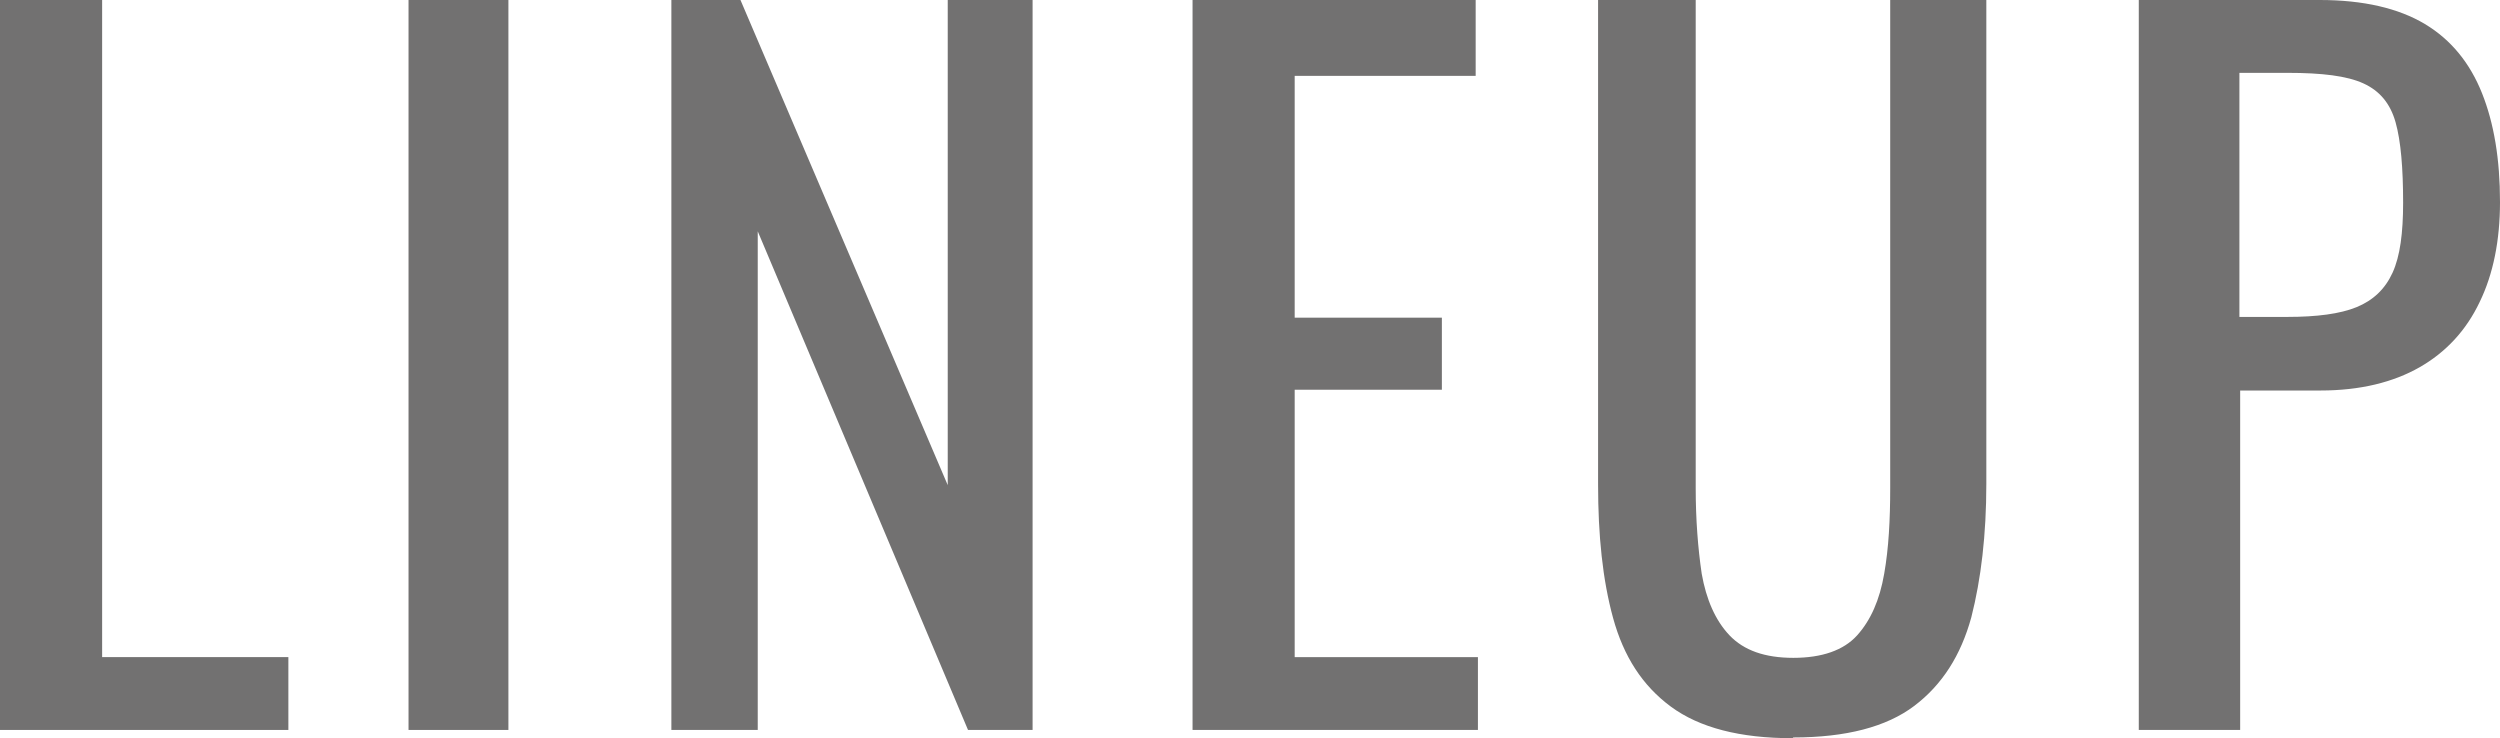
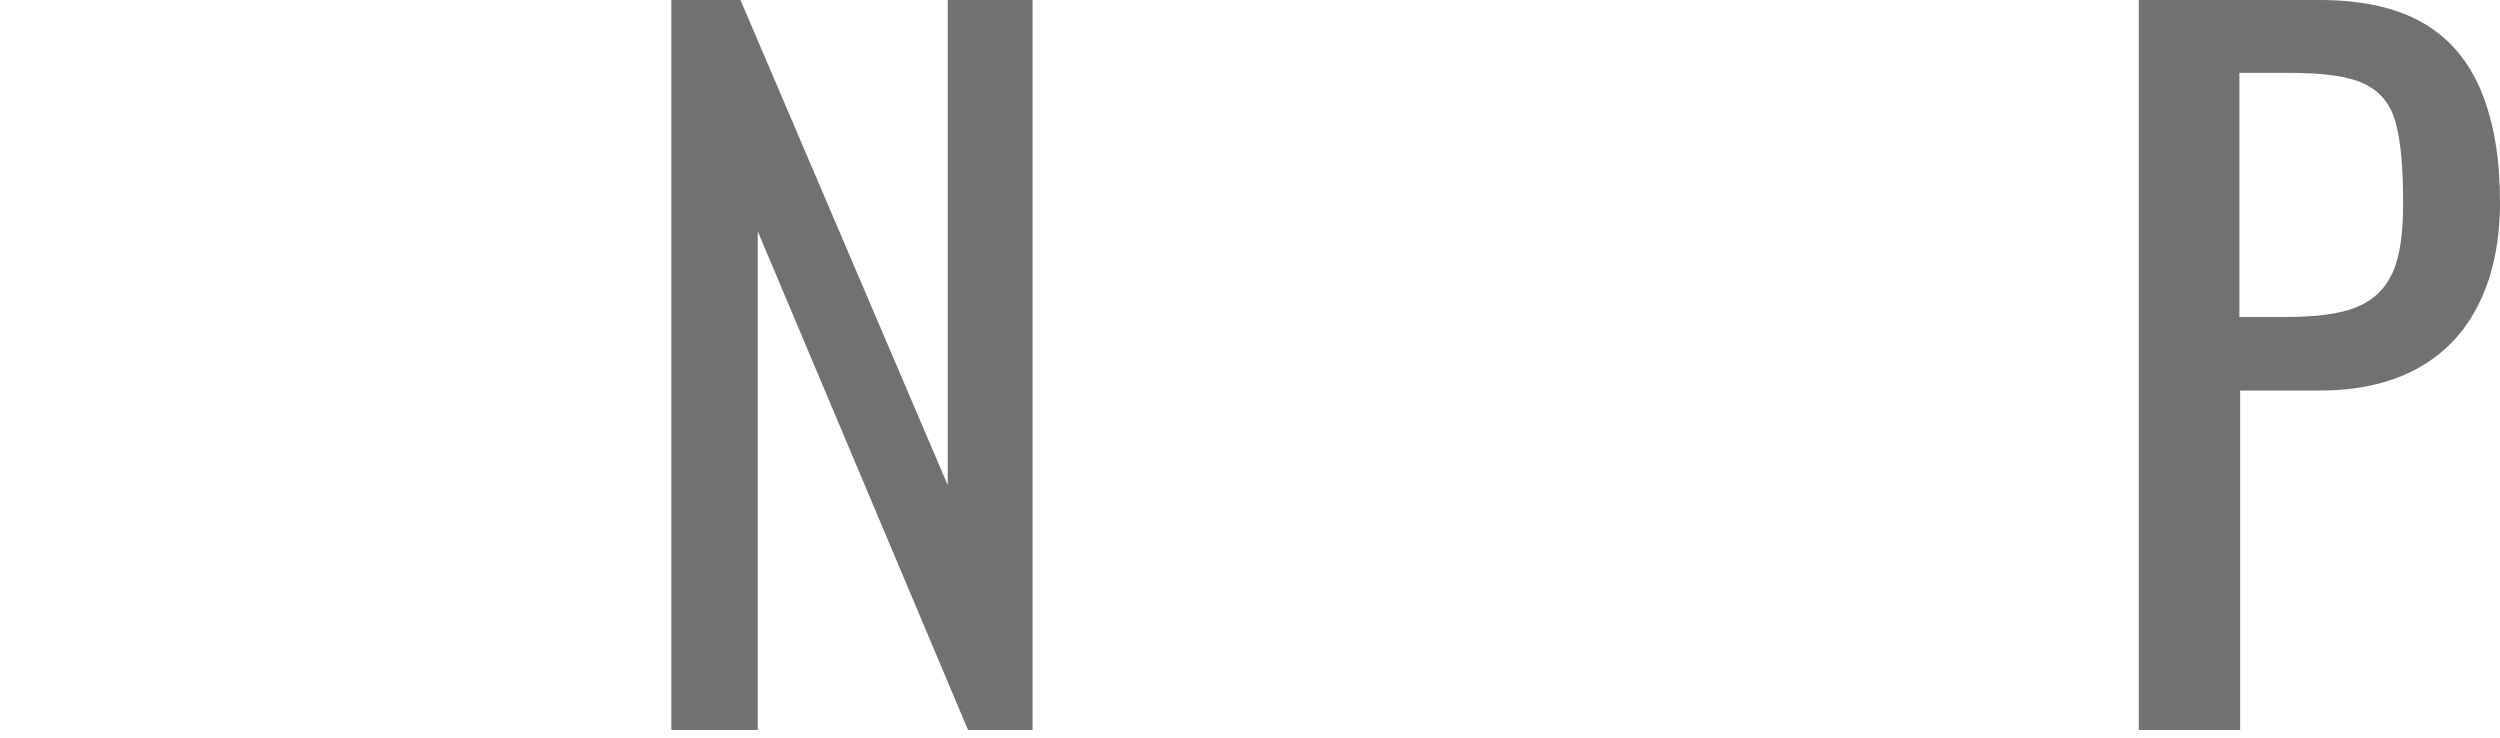
<svg xmlns="http://www.w3.org/2000/svg" id="b" viewBox="0 0 33.29 9.83">
  <defs>
    <style>.d{fill:#727171;}</style>
  </defs>
  <g id="c">
    <g>
-       <path class="d" d="M0,9.72V0H1.36V8.75H3.84v.97H0Z" />
-       <path class="d" d="M5.44,9.72V0h1.33V9.72h-1.33Z" />
      <path class="d" d="M8.94,9.72V0h.92l2.76,6.46V0h1.13V9.72h-.86l-2.8-6.64v6.64h-1.15Z" />
-       <path class="d" d="M15.88,9.72V0h3.77V1.01h-2.41v3.22h1.96v.96h-1.96v3.56h2.44v.97h-3.79Z" />
-       <path class="d" d="M23.87,9.83c-.7,0-1.24-.14-1.62-.42s-.63-.67-.77-1.18c-.14-.51-.2-1.1-.2-1.78V0h1.3V6.5c0,.42,.03,.8,.08,1.14,.06,.34,.18,.62,.37,.82,.19,.2,.47,.3,.85,.3s.67-.1,.85-.3c.18-.2,.3-.47,.36-.82,.06-.34,.08-.72,.08-1.14V0h1.28V6.44c0,.68-.07,1.27-.2,1.78-.14,.51-.39,.9-.76,1.18s-.91,.42-1.61,.42Z" />
-       <path class="d" d="M28.48,9.72V0h2.41c.58,0,1.05,.11,1.4,.32,.35,.21,.6,.52,.76,.92,.16,.4,.24,.88,.24,1.45,0,.51-.09,.96-.27,1.33-.18,.38-.45,.67-.8,.87s-.79,.31-1.32,.31h-1.07v4.52h-1.36Zm1.36-5.5h.62c.39,0,.7-.04,.92-.13,.22-.09,.38-.24,.48-.46,.1-.22,.14-.53,.14-.93,0-.46-.03-.82-.1-1.07-.07-.25-.21-.42-.43-.52-.22-.1-.55-.14-1.01-.14h-.64v3.25Z" />
+       <path class="d" d="M28.48,9.72V0h2.41c.58,0,1.05,.11,1.4,.32,.35,.21,.6,.52,.76,.92,.16,.4,.24,.88,.24,1.45,0,.51-.09,.96-.27,1.33-.18,.38-.45,.67-.8,.87s-.79,.31-1.32,.31h-1.07v4.52Zm1.36-5.5h.62c.39,0,.7-.04,.92-.13,.22-.09,.38-.24,.48-.46,.1-.22,.14-.53,.14-.93,0-.46-.03-.82-.1-1.07-.07-.25-.21-.42-.43-.52-.22-.1-.55-.14-1.01-.14h-.64v3.25Z" />
    </g>
  </g>
</svg>